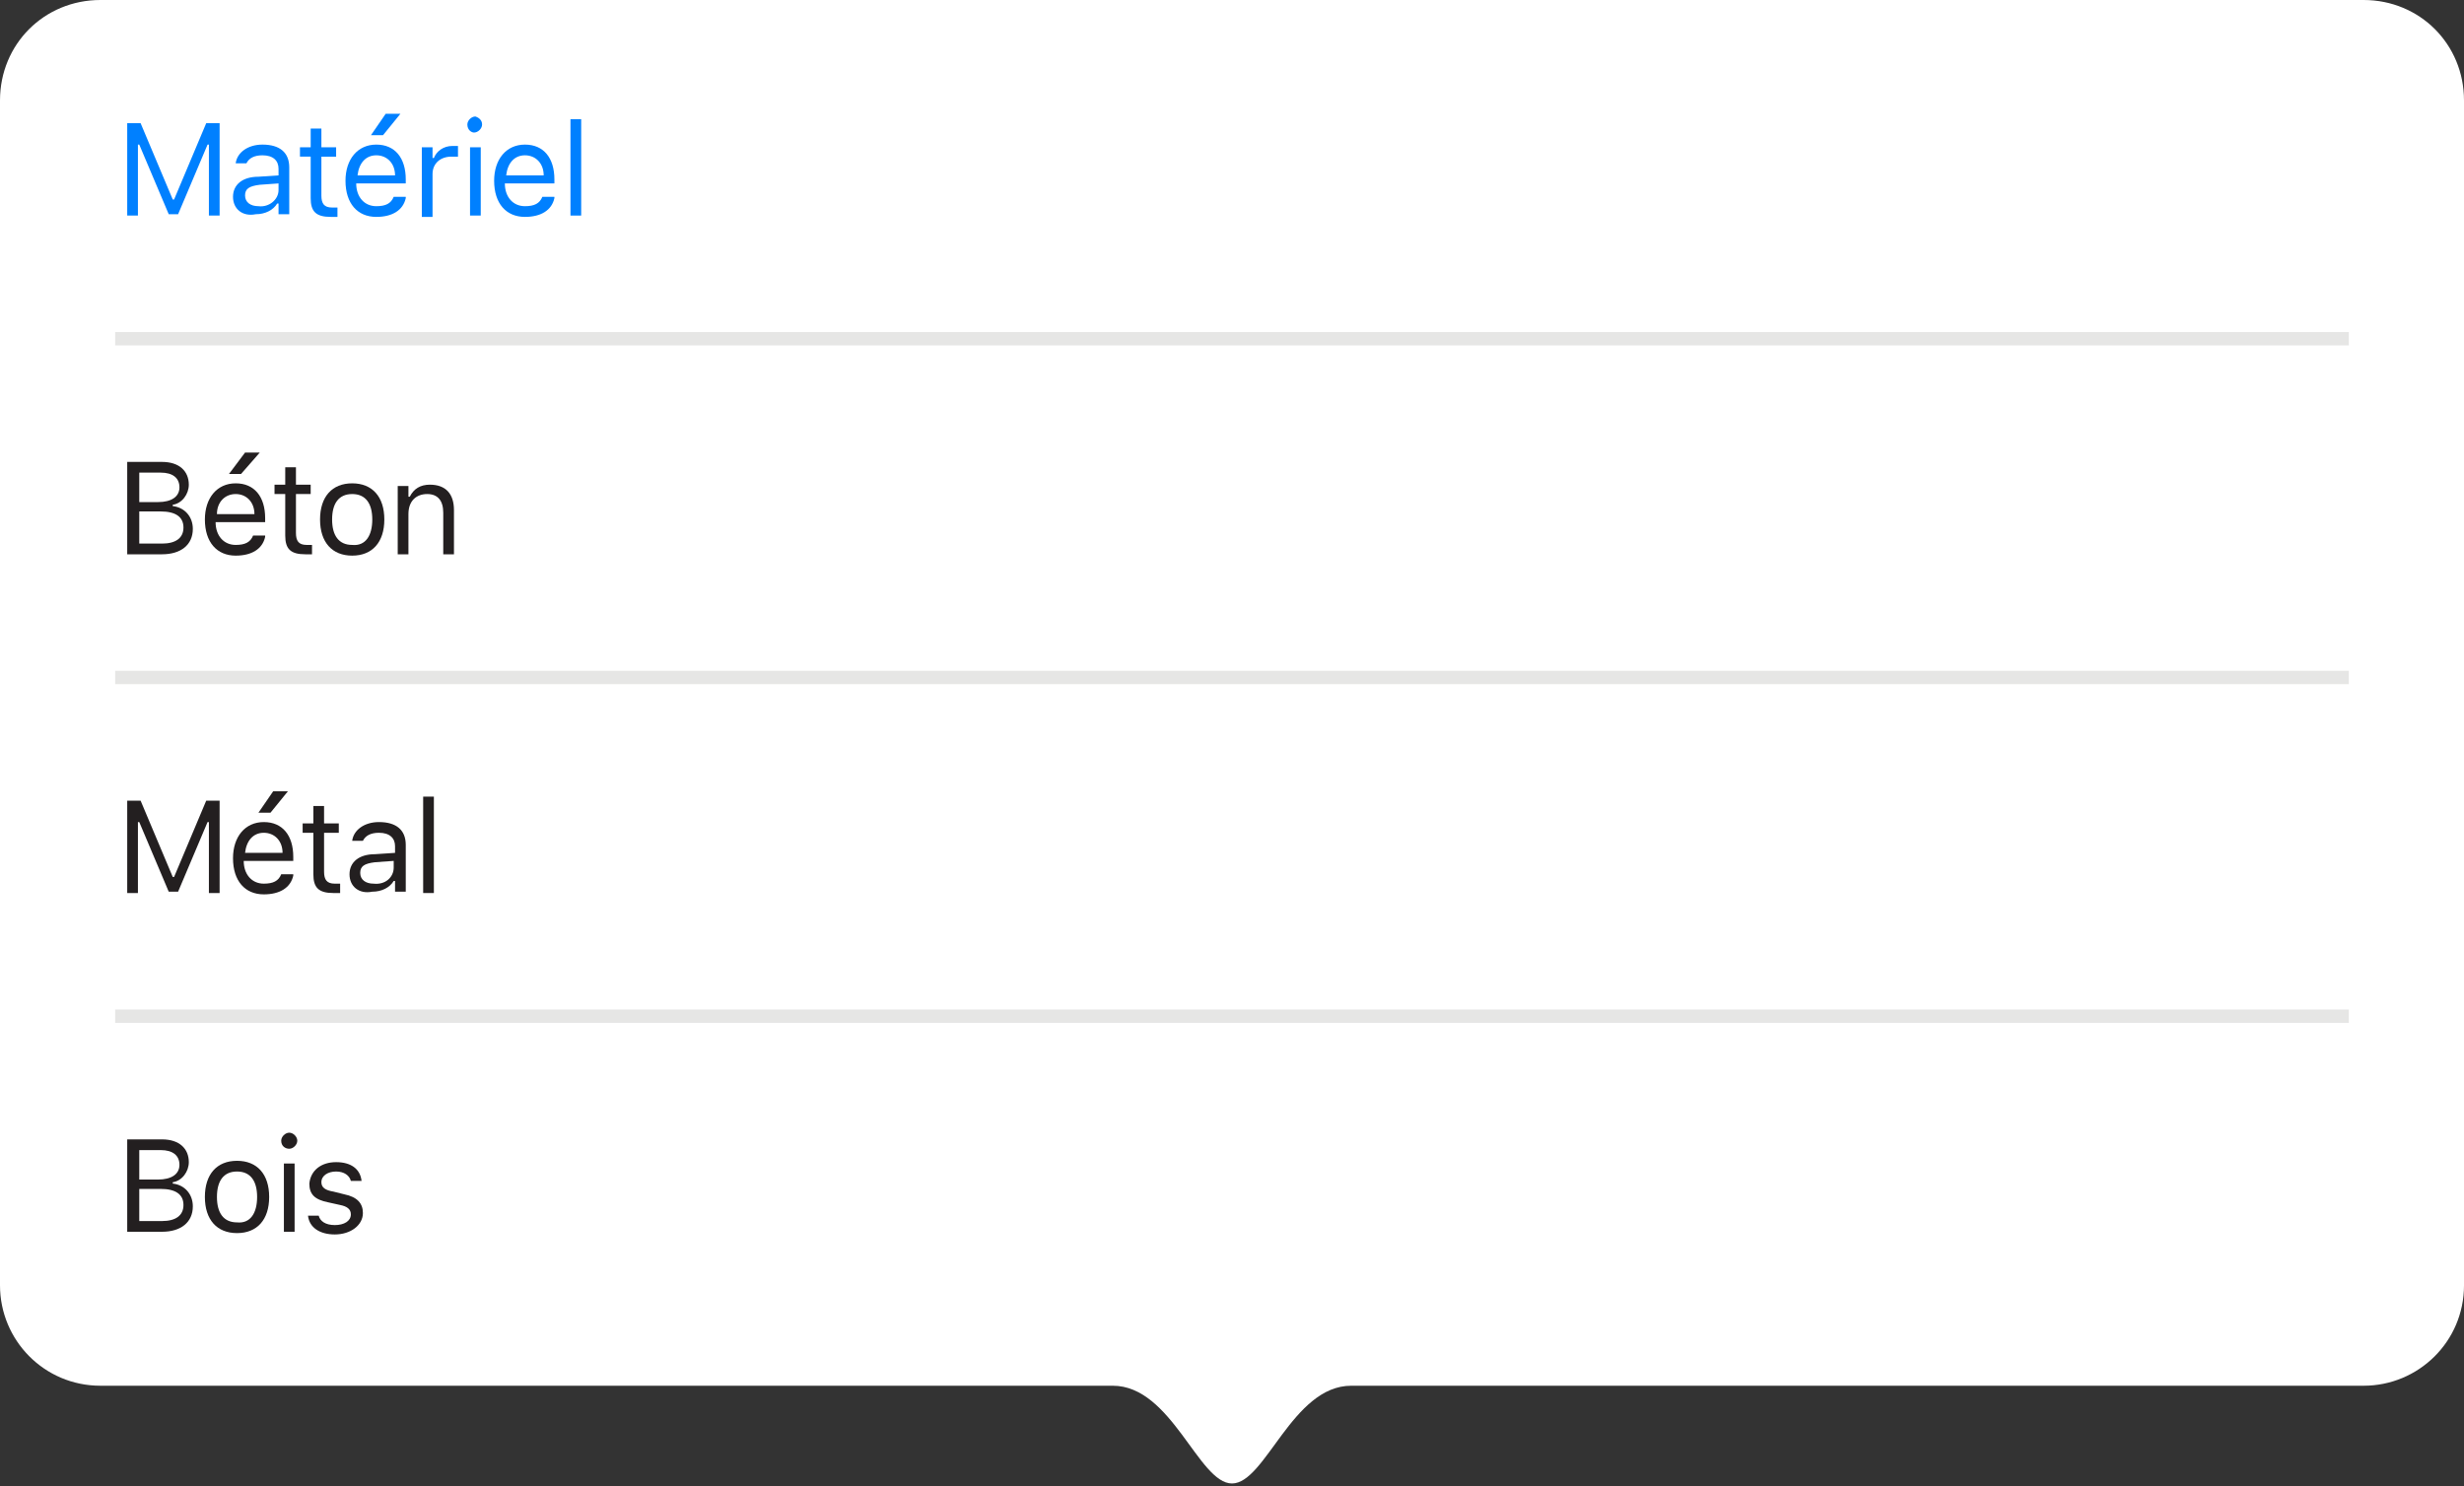
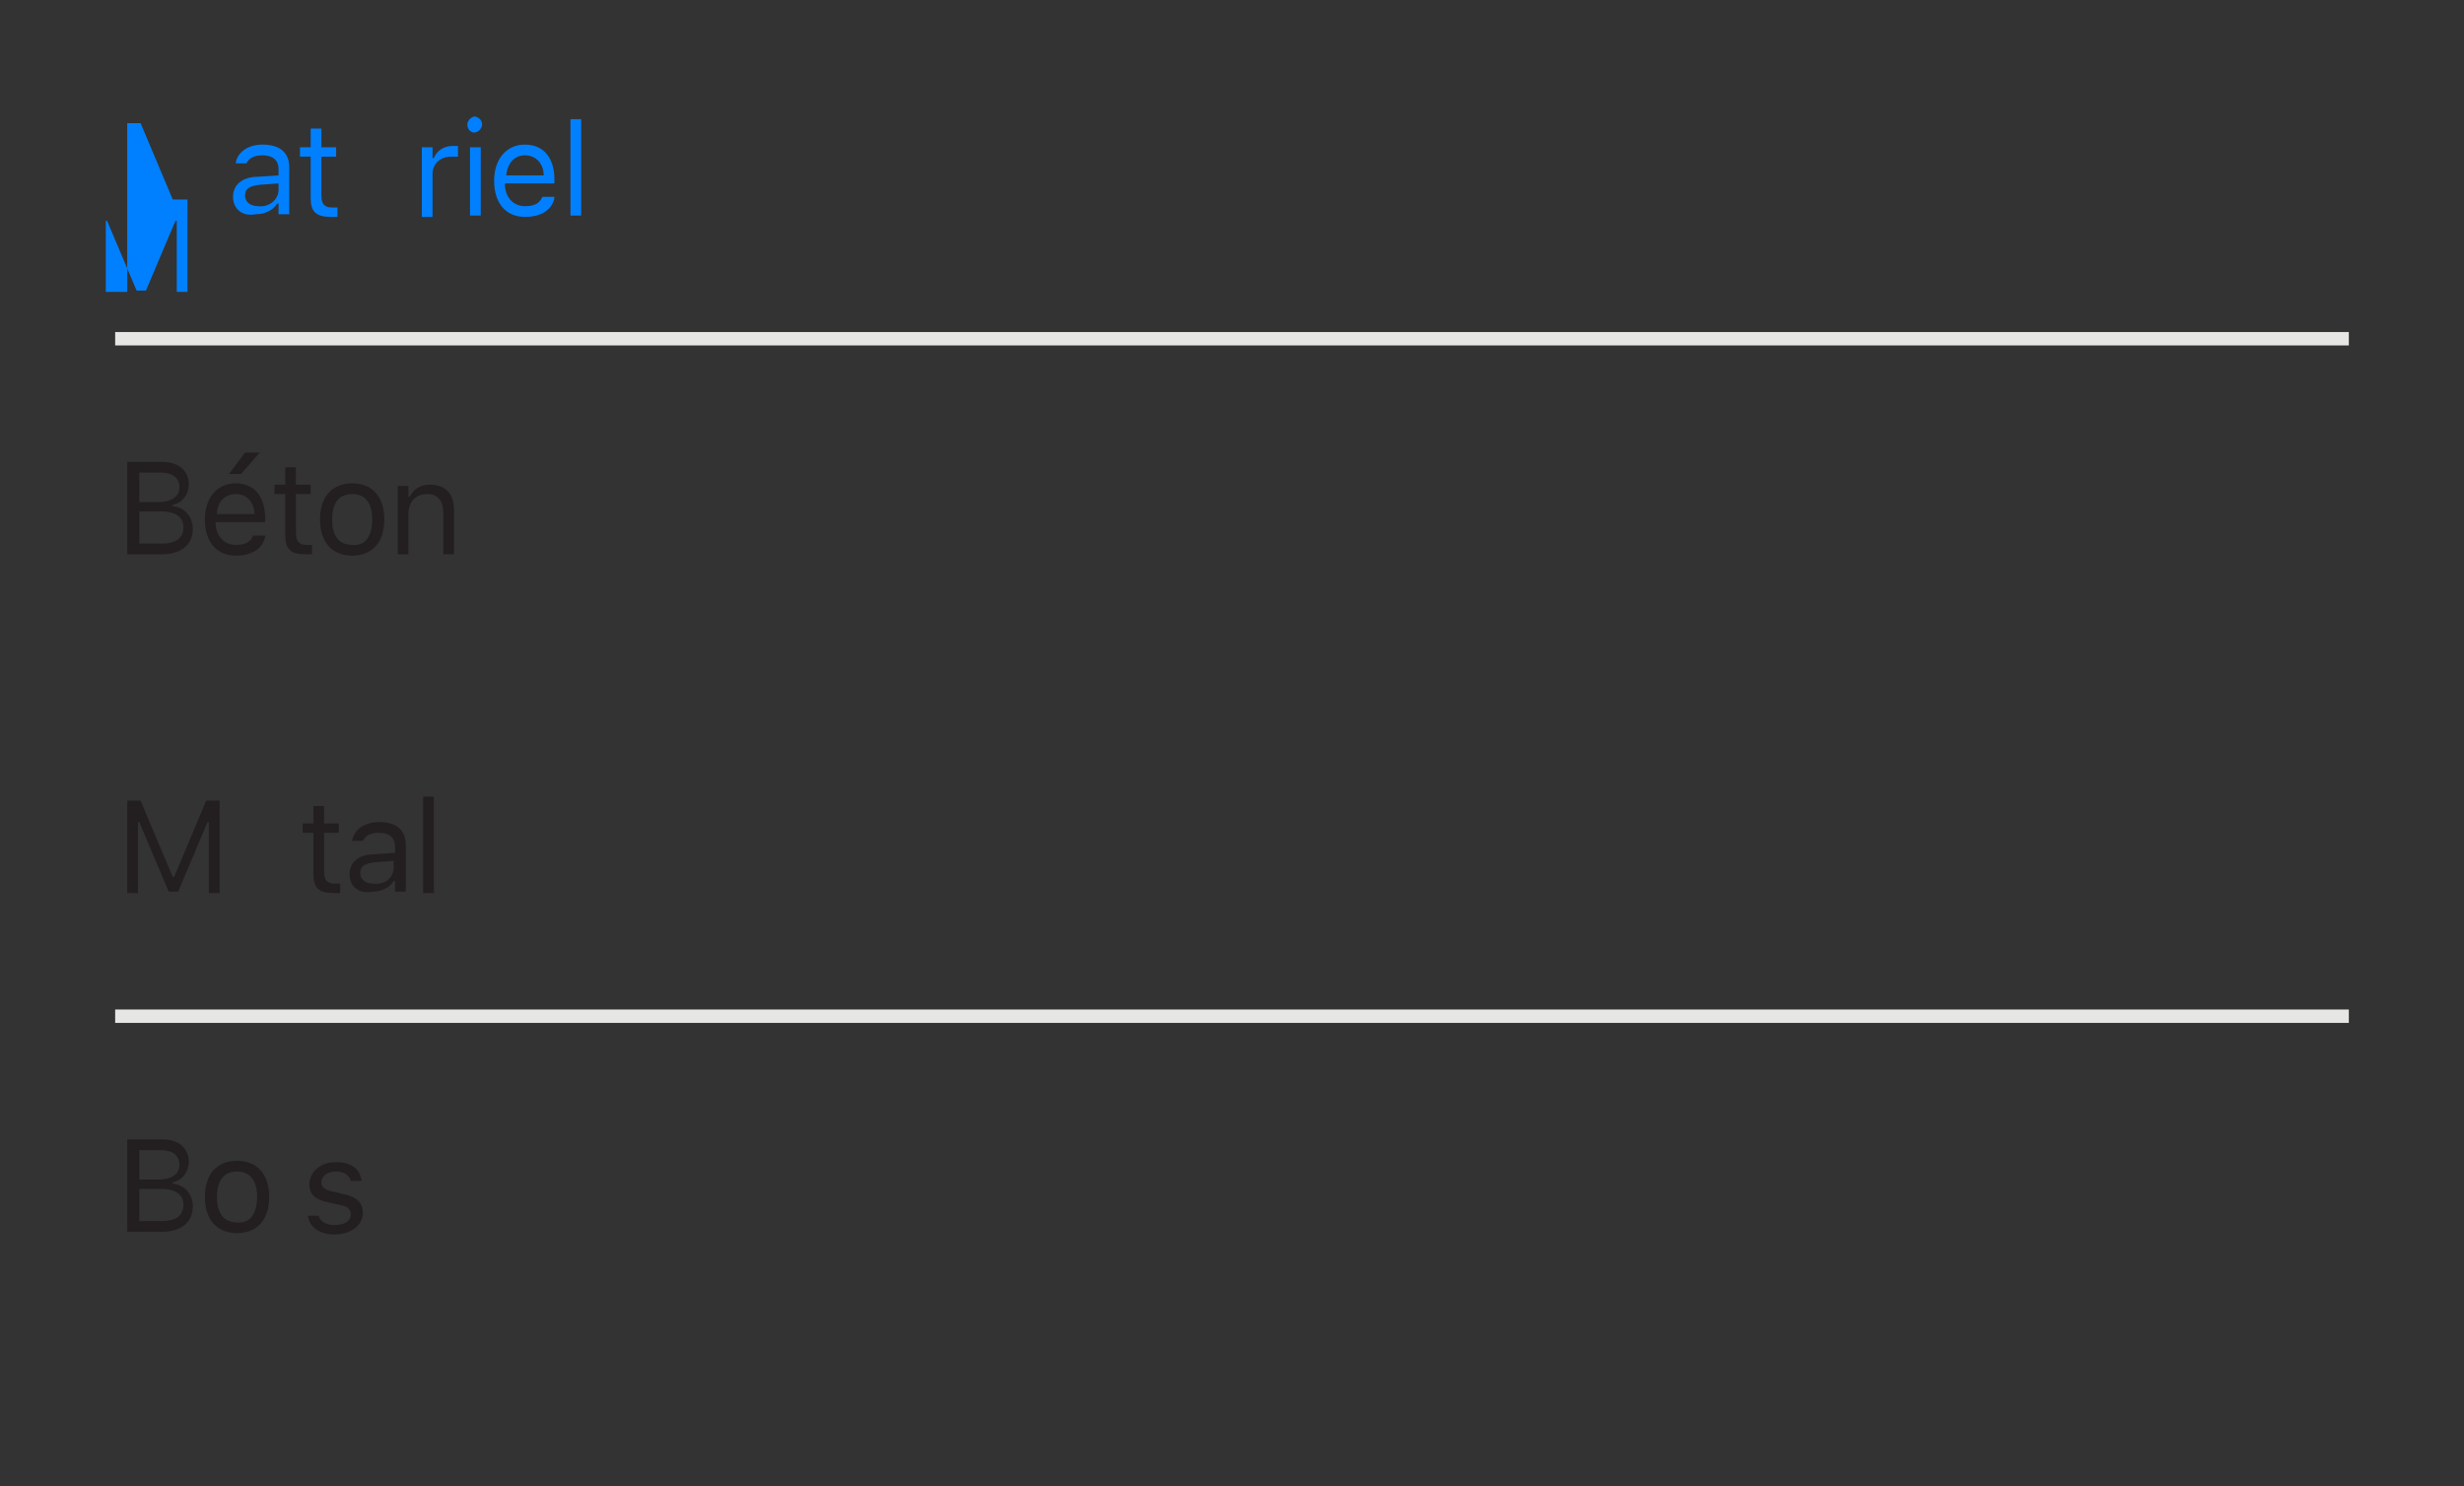
<svg xmlns="http://www.w3.org/2000/svg" version="1.1" id="Layer_1" x="0px" y="0px" width="184px" height="111px" viewBox="0 0 184 111" enable-background="new 0 0 184 111" xml:space="preserve">
  <rect x="0" y="0" width="184" height="111" fill="#333333" stroke="none" />
-   <path fill="#FFFFFF" d="M176.5,0H7.5C3.3,0,0,3.3,0,7.5V96c0,4.1,3.3,7.5,7.5,7.5h75.6c4.4,0,6.4,7.3,8.9,7.3s4.5-7.3,8.9-7.3h75.6  c4.1,0,7.5-3.3,7.5-7.5V7.5C184,3.3,180.7,0,176.5,0z" />
  <g>
-     <path fill="#0080FF" d="M9.5,16.1V9.2h1l2.4,5.7h0.1l2.4-5.7h1v6.9h-0.8v-5.3h-0.1l-2.2,5.2h-0.7l-2.2-5.2h-0.1v5.3H9.5z" />
+     <path fill="#0080FF" d="M9.5,16.1V9.2h1l2.4,5.7h0.1h1v6.9h-0.8v-5.3h-0.1l-2.2,5.2h-0.7l-2.2-5.2h-0.1v5.3H9.5z" />
    <path fill="#0080FF" d="M17.4,14.7c0-0.9,0.7-1.5,1.9-1.5l1.5-0.1v-0.5c0-0.6-0.4-1-1.2-1c-0.6,0-1,0.2-1.2,0.6h-0.8   c0.1-0.8,0.9-1.4,2-1.4c1.3,0,2,0.6,2,1.7v3.5h-0.8v-0.8h-0.1c-0.3,0.5-0.9,0.8-1.6,0.8C18.1,16.2,17.4,15.6,17.4,14.7z M20.8,14.2   v-0.5l-1.4,0.1c-0.8,0.1-1.1,0.3-1.1,0.8c0,0.5,0.4,0.8,1,0.8C20.1,15.5,20.8,14.9,20.8,14.2z" />
    <path fill="#0080FF" d="M24,9.6V11h1.1v0.7H24v2.9c0,0.6,0.2,0.9,0.8,0.9c0.1,0,0.2,0,0.4,0v0.7c-0.2,0-0.3,0-0.5,0   c-1.1,0-1.5-0.4-1.5-1.4v-3.1h-0.8V11h0.8V9.6H24z" />
-     <path fill="#0080FF" d="M30.3,14.8c-0.2,0.9-1,1.4-2.2,1.4c-1.4,0-2.3-1-2.3-2.7c0-1.6,0.9-2.7,2.3-2.7c1.4,0,2.2,1,2.2,2.6v0.3   h-3.7v0c0,1,0.6,1.7,1.5,1.7c0.7,0,1.1-0.2,1.3-0.7H30.3z M26.7,13.1h2.8c0-0.9-0.6-1.5-1.4-1.5C27.3,11.6,26.8,12.2,26.7,13.1z    M28.8,8.5h1.1l-1.3,1.6h-0.9L28.8,8.5z" />
    <path fill="#0080FF" d="M31.5,11h0.8v0.8h0.1c0.2-0.5,0.7-0.9,1.4-0.9c0.1,0,0.3,0,0.4,0v0.8c-0.1,0-0.4,0-0.5,0   c-0.8,0-1.4,0.5-1.4,1.3v3.2h-0.8V11z" />
    <path fill="#0080FF" d="M34.9,9.3c0-0.3,0.3-0.6,0.6-0.6C35.8,8.8,36,9,36,9.3s-0.3,0.6-0.6,0.6C35.2,9.9,34.9,9.7,34.9,9.3z    M35.1,11h0.8v5.1h-0.8V11z" />
    <path fill="#0080FF" d="M41.4,14.8c-0.2,0.9-1,1.4-2.2,1.4c-1.4,0-2.3-1-2.3-2.7c0-1.6,0.9-2.7,2.3-2.7c1.4,0,2.2,1,2.2,2.6v0.3   h-3.7v0c0,1,0.6,1.7,1.5,1.7c0.7,0,1.1-0.2,1.3-0.7H41.4z M37.8,13.1h2.8c0-0.9-0.6-1.5-1.4-1.5C38.4,11.6,37.9,12.2,37.8,13.1z" />
    <path fill="#0080FF" d="M42.6,8.9h0.8v7.2h-0.8V8.9z" />
    <path fill="#231F20" d="M9.5,41.4v-6.9h2.6c1.3,0,2,0.7,2,1.7c0,0.7-0.5,1.4-1.2,1.5v0.1c0.9,0.1,1.5,0.8,1.5,1.7   c0,1.2-0.9,1.9-2.3,1.9H9.5z M10.4,37.5h1.4c1,0,1.6-0.4,1.6-1.1c0-0.7-0.5-1.1-1.4-1.1h-1.6V37.5z M12.1,40.6c1,0,1.6-0.4,1.6-1.2   c0-0.8-0.6-1.2-1.7-1.2h-1.6v2.4H12.1z" />
    <path fill="#231F20" d="M19.8,40.1c-0.2,0.9-1,1.4-2.2,1.4c-1.4,0-2.3-1-2.3-2.7c0-1.6,0.9-2.7,2.3-2.7c1.4,0,2.2,1,2.2,2.6v0.3   h-3.7v0c0,1,0.6,1.7,1.5,1.7c0.7,0,1.1-0.2,1.3-0.7H19.8z M16.2,38.4H19c0-0.9-0.6-1.5-1.4-1.5C16.8,36.9,16.2,37.5,16.2,38.4z    M18.3,33.8h1.1L18,35.4h-0.9L18.3,33.8z" />
    <path fill="#231F20" d="M22.1,34.9v1.3h1.1v0.7h-1.1v2.9c0,0.6,0.2,0.9,0.8,0.9c0.1,0,0.2,0,0.4,0v0.7c-0.2,0-0.3,0-0.5,0   c-1.1,0-1.5-0.4-1.5-1.4v-3.1h-0.8v-0.7h0.8v-1.3H22.1z" />
    <path fill="#231F20" d="M23.9,38.8c0-1.7,0.9-2.7,2.4-2.7c1.5,0,2.4,1,2.4,2.7c0,1.7-0.9,2.7-2.4,2.7   C24.8,41.5,23.9,40.5,23.9,38.8z M27.8,38.8c0-1.2-0.5-1.9-1.5-1.9c-1,0-1.5,0.7-1.5,1.9c0,1.2,0.5,1.9,1.5,1.9   C27.3,40.8,27.8,40,27.8,38.8z" />
    <path fill="#231F20" d="M29.7,36.3h0.8v0.8h0.1c0.3-0.6,0.8-0.9,1.5-0.9c1.2,0,1.8,0.7,1.8,1.9v3.3h-0.8v-3.1   c0-0.9-0.4-1.4-1.2-1.4c-0.8,0-1.4,0.5-1.4,1.5v3h-0.8V36.3z" />
    <path fill="#231F20" d="M9.5,66.7v-6.9h1l2.4,5.7h0.1l2.4-5.7h1v6.9h-0.8v-5.3h-0.1l-2.2,5.2h-0.7l-2.2-5.2h-0.1v5.3H9.5z" />
-     <path fill="#231F20" d="M21.9,65.4c-0.2,0.9-1,1.4-2.2,1.4c-1.4,0-2.3-1-2.3-2.7c0-1.6,0.9-2.7,2.3-2.7c1.4,0,2.2,1,2.2,2.6v0.3   h-3.7v0c0,1,0.6,1.7,1.5,1.7c0.7,0,1.1-0.2,1.3-0.7H21.9z M18.3,63.7h2.8c0-0.9-0.6-1.5-1.4-1.5C18.9,62.2,18.4,62.8,18.3,63.7z    M20.4,59.1h1.1l-1.3,1.6h-0.9L20.4,59.1z" />
    <path fill="#231F20" d="M24.2,60.2v1.3h1.1v0.7h-1.1v2.9c0,0.6,0.2,0.9,0.8,0.9c0.1,0,0.2,0,0.4,0v0.7c-0.2,0-0.3,0-0.5,0   c-1.1,0-1.5-0.4-1.5-1.4v-3.1h-0.8v-0.7h0.8v-1.3H24.2z" />
    <path fill="#231F20" d="M26.1,65.3c0-0.9,0.7-1.5,1.9-1.5l1.5-0.1v-0.5c0-0.6-0.4-1-1.2-1c-0.6,0-1,0.2-1.2,0.6h-0.8   c0.1-0.8,0.9-1.4,2-1.4c1.3,0,2,0.6,2,1.7v3.5h-0.8v-0.8h-0.1c-0.3,0.5-0.9,0.8-1.6,0.8C26.8,66.8,26.1,66.2,26.1,65.3z M29.4,64.8   v-0.5L28,64.4c-0.8,0.1-1.1,0.3-1.1,0.8c0,0.5,0.4,0.8,1,0.8C28.8,66.1,29.4,65.5,29.4,64.8z" />
    <path fill="#231F20" d="M31.6,59.5h0.8v7.2h-0.8V59.5z" />
    <path fill="#231F20" d="M9.5,92v-6.9h2.6c1.3,0,2,0.7,2,1.7c0,0.7-0.5,1.4-1.2,1.5v0.1c0.9,0.1,1.5,0.8,1.5,1.7   c0,1.2-0.9,1.9-2.3,1.9H9.5z M10.4,88.1h1.4c1,0,1.6-0.4,1.6-1.1c0-0.7-0.5-1.1-1.4-1.1h-1.6V88.1z M12.1,91.2c1,0,1.6-0.4,1.6-1.2   c0-0.8-0.6-1.2-1.7-1.2h-1.6v2.4H12.1z" />
    <path fill="#231F20" d="M15.3,89.4c0-1.7,0.9-2.7,2.4-2.7c1.5,0,2.4,1,2.4,2.7c0,1.7-0.9,2.7-2.4,2.7   C16.2,92.1,15.3,91.1,15.3,89.4z M19.2,89.4c0-1.2-0.5-1.9-1.5-1.9c-1,0-1.5,0.7-1.5,1.9c0,1.2,0.5,1.9,1.5,1.9   C18.7,91.4,19.2,90.6,19.2,89.4z" />
-     <path fill="#231F20" d="M21,85.2c0-0.3,0.3-0.6,0.6-0.6s0.6,0.3,0.6,0.6c0,0.3-0.3,0.6-0.6,0.6S21,85.6,21,85.2z M21.1,86.9H22V92   h-0.8V86.9z" />
    <path fill="#231F20" d="M25.1,86.8c1.1,0,1.8,0.5,1.9,1.4h-0.8c-0.1-0.4-0.5-0.7-1.1-0.7c-0.6,0-1.1,0.3-1.1,0.8   c0,0.4,0.3,0.6,0.9,0.7l0.8,0.2c1,0.2,1.4,0.7,1.4,1.4c0,0.9-0.9,1.6-2.1,1.6c-1.1,0-1.9-0.5-2-1.4h0.8c0.1,0.4,0.5,0.7,1.2,0.7   c0.7,0,1.2-0.3,1.2-0.8c0-0.4-0.3-0.6-0.8-0.7l-0.9-0.2c-1-0.2-1.4-0.6-1.4-1.4C23.2,87.4,24,86.8,25.1,86.8z" />
  </g>
  <line fill="none" stroke="#E6E6E5" stroke-miterlimit="10" x1="8.6" y1="25.3" x2="175.4" y2="25.3" />
-   <line fill="none" stroke="#E6E6E5" stroke-miterlimit="10" x1="8.6" y1="50.6" x2="175.4" y2="50.6" />
  <line fill="none" stroke="#E6E6E5" stroke-miterlimit="10" x1="8.6" y1="75.9" x2="175.4" y2="75.9" />
</svg>